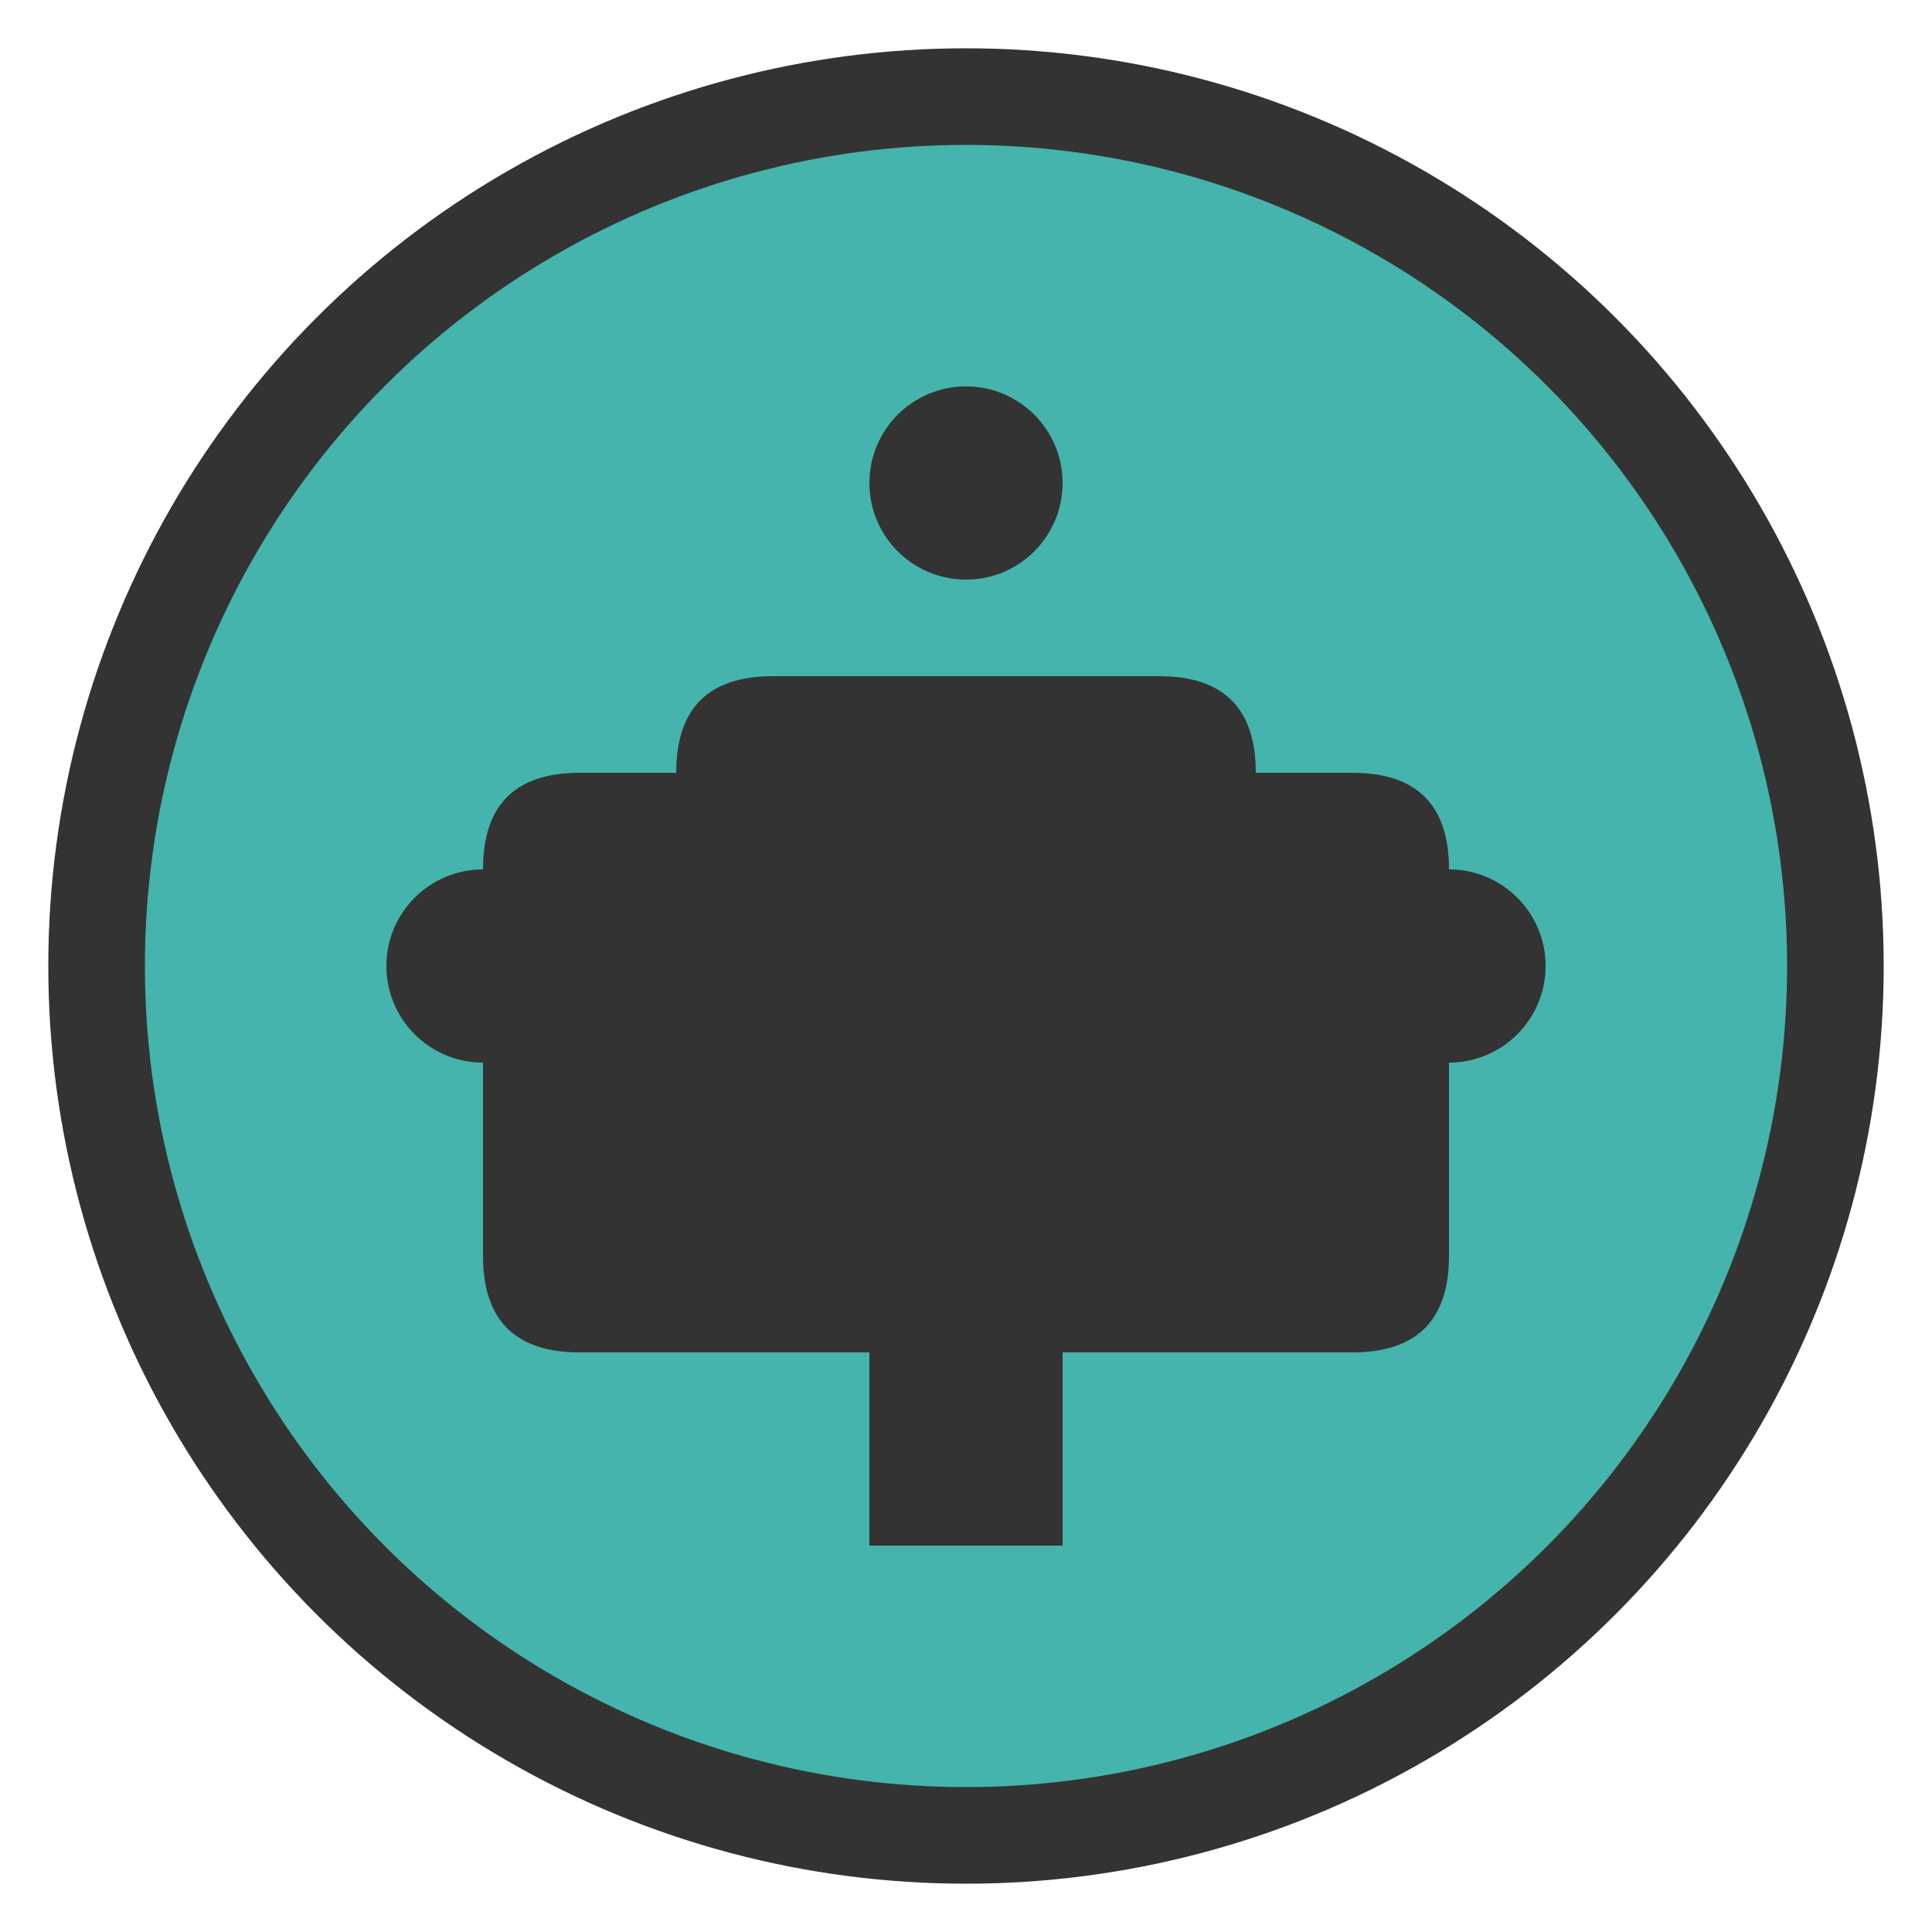
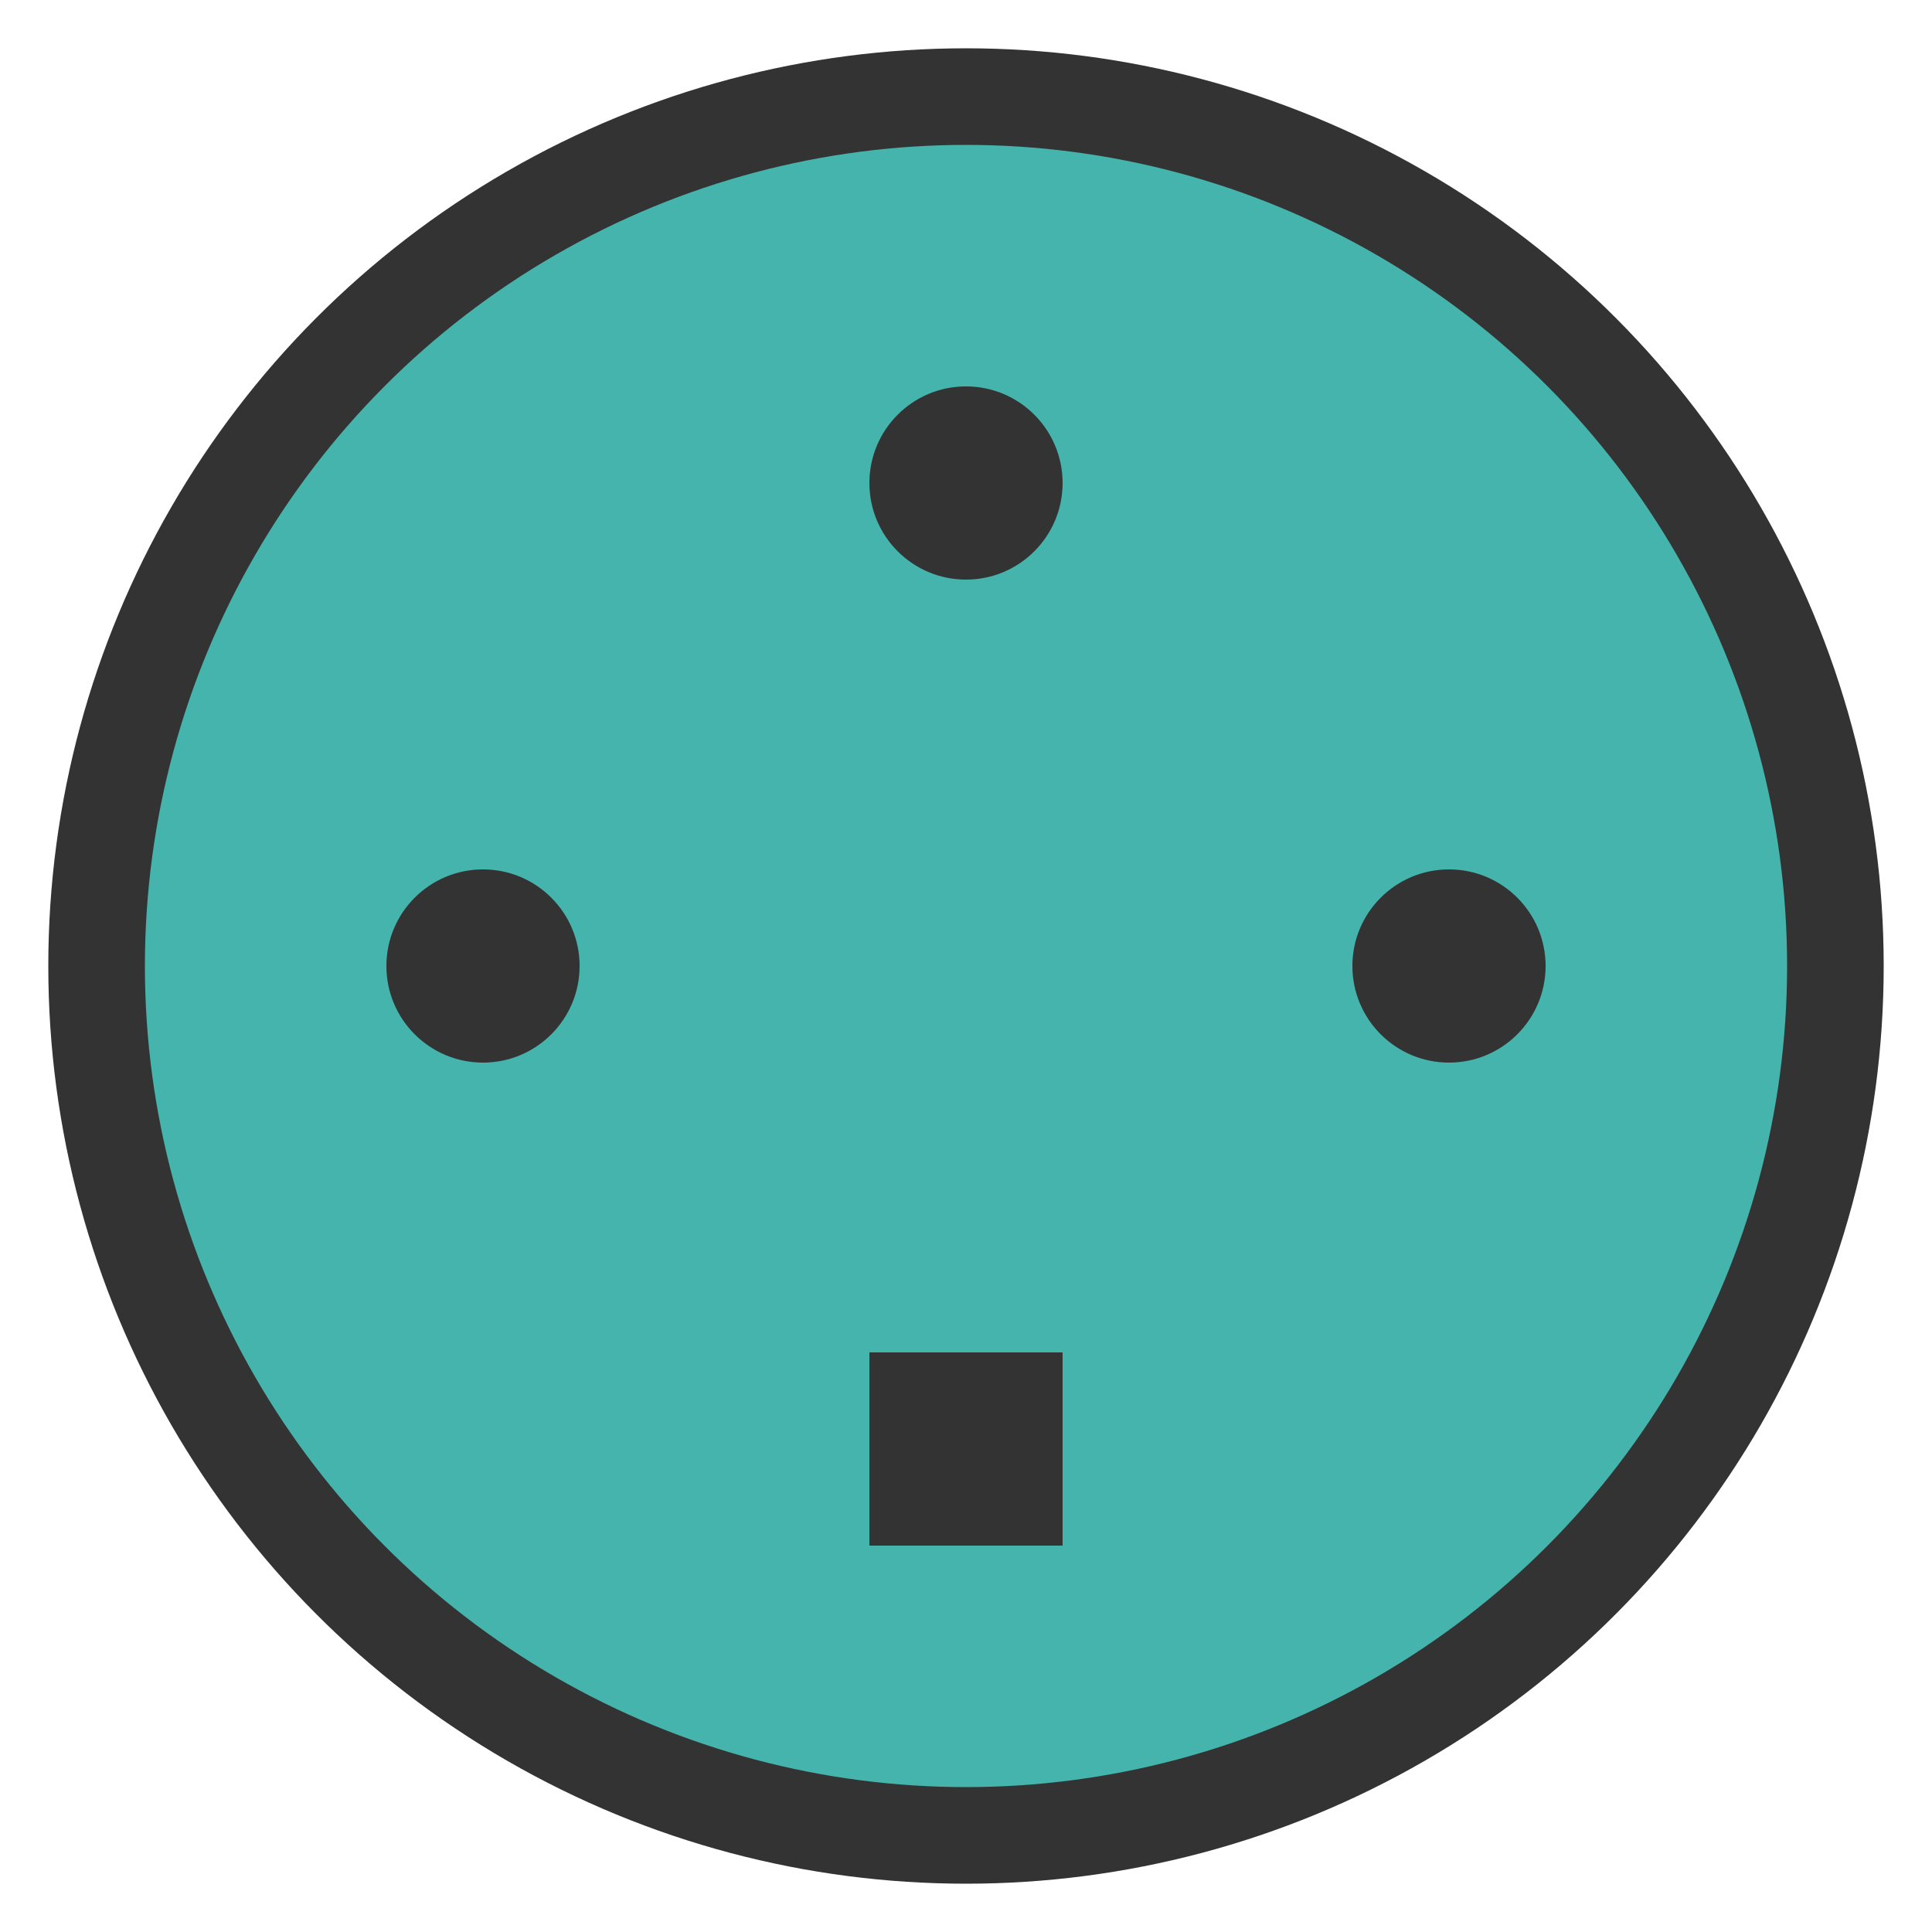
<svg xmlns="http://www.w3.org/2000/svg" viewBox="0 0 100 100" width="100" height="100">
  <circle cx="50" cy="50" r="45" fill="#45b4ac" stroke="#333" stroke-width="5" />
-   <path d="M30 70 L70 70 Q75 70 75 65 L75 45 Q75 40 70 40 L65 40 Q65 35 60 35 L40 35 Q35 35 35 40 L30 40 Q25 40 25 45 L25 65 Q25 70 30 70" fill="#333" />
  <rect x="45" y="70" width="10" height="10" fill="#333" />
  <circle cx="25" cy="50" r="5" fill="#333">
    <animate attributeName="cx" values="25;40;25" dur="2s" repeatCount="indefinite" />
    <animate attributeName="r" values="5;8;5" dur="2s" repeatCount="indefinite" />
  </circle>
  <circle cx="75" cy="50" r="5" fill="#333">
    <animate attributeName="cx" values="75;60;75" dur="2s" repeatCount="indefinite" />
    <animate attributeName="r" values="5;8;5" dur="2s" repeatCount="indefinite" />
  </circle>
  <circle cx="50" cy="25" r="5" fill="#333">
    <animate attributeName="cy" values="25;40;25" dur="2s" repeatCount="indefinite" />
    <animate attributeName="r" values="5;8;5" dur="2s" repeatCount="indefinite" />
  </circle>
  <circle cx="50" cy="75" r="5" fill="#333">
    <animate attributeName="cy" values="75;60;75" dur="2s" repeatCount="indefinite" />
    <animate attributeName="r" values="5;8;5" dur="2s" repeatCount="indefinite" />
  </circle>
</svg>